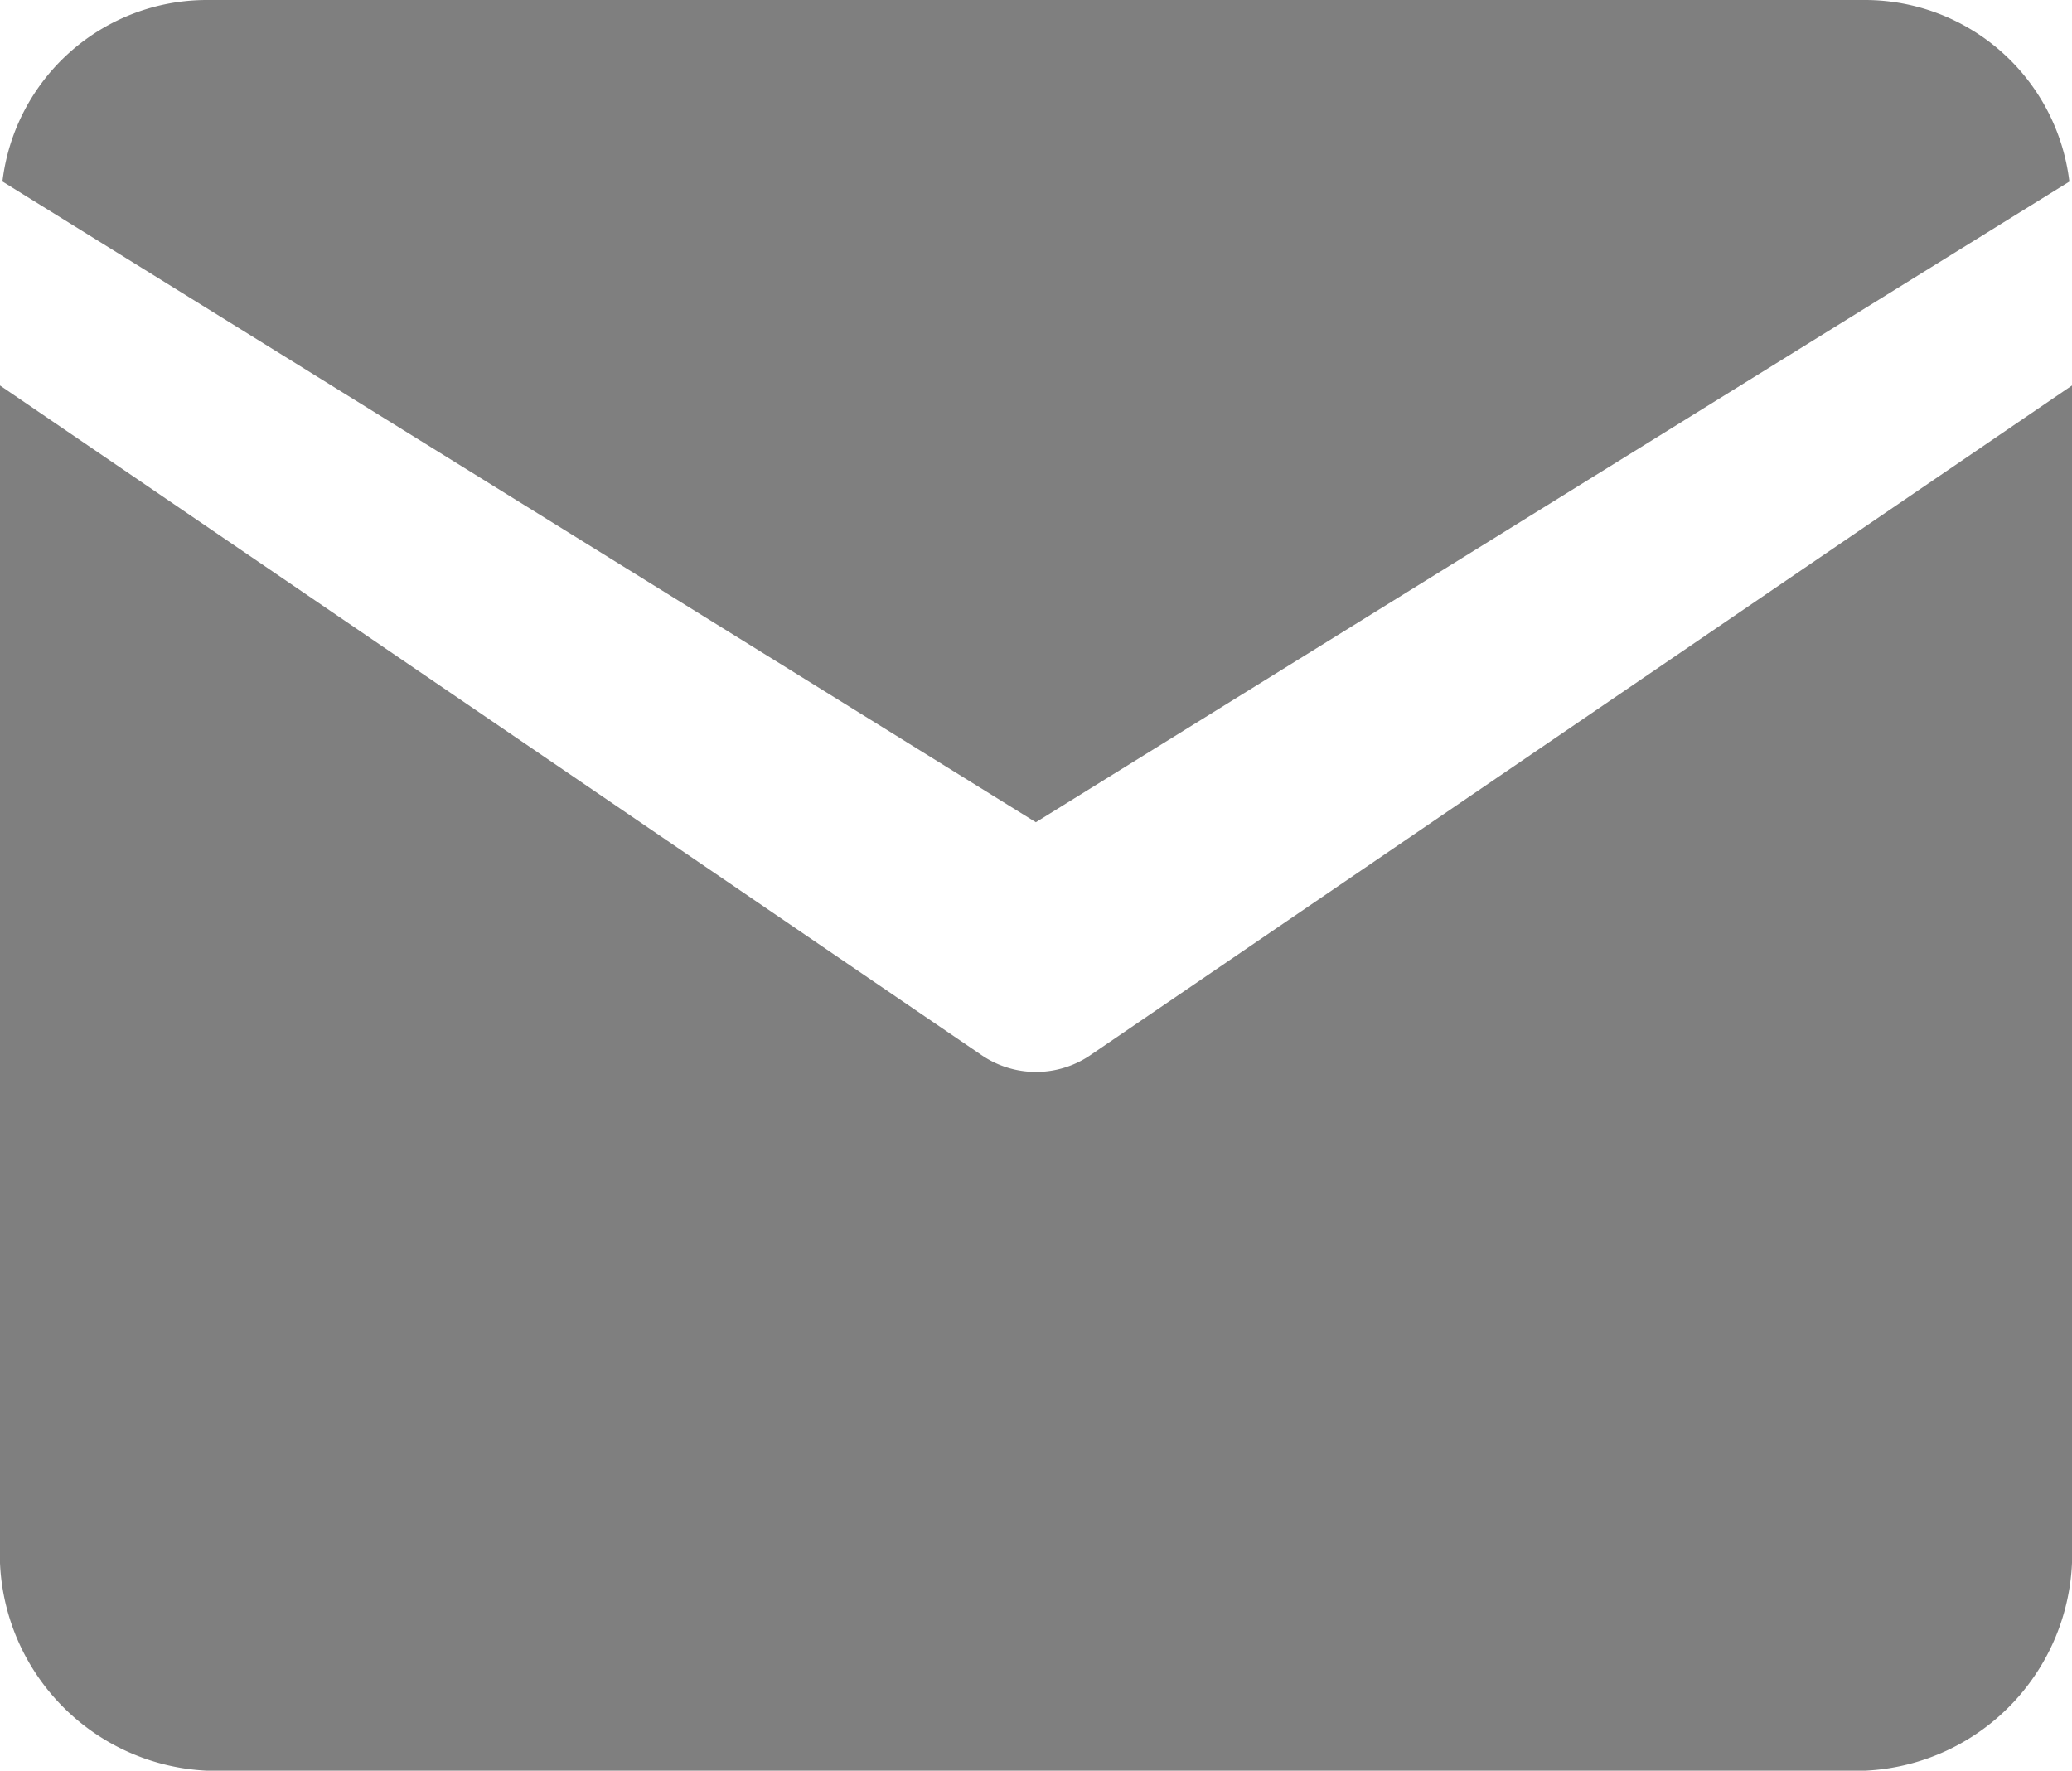
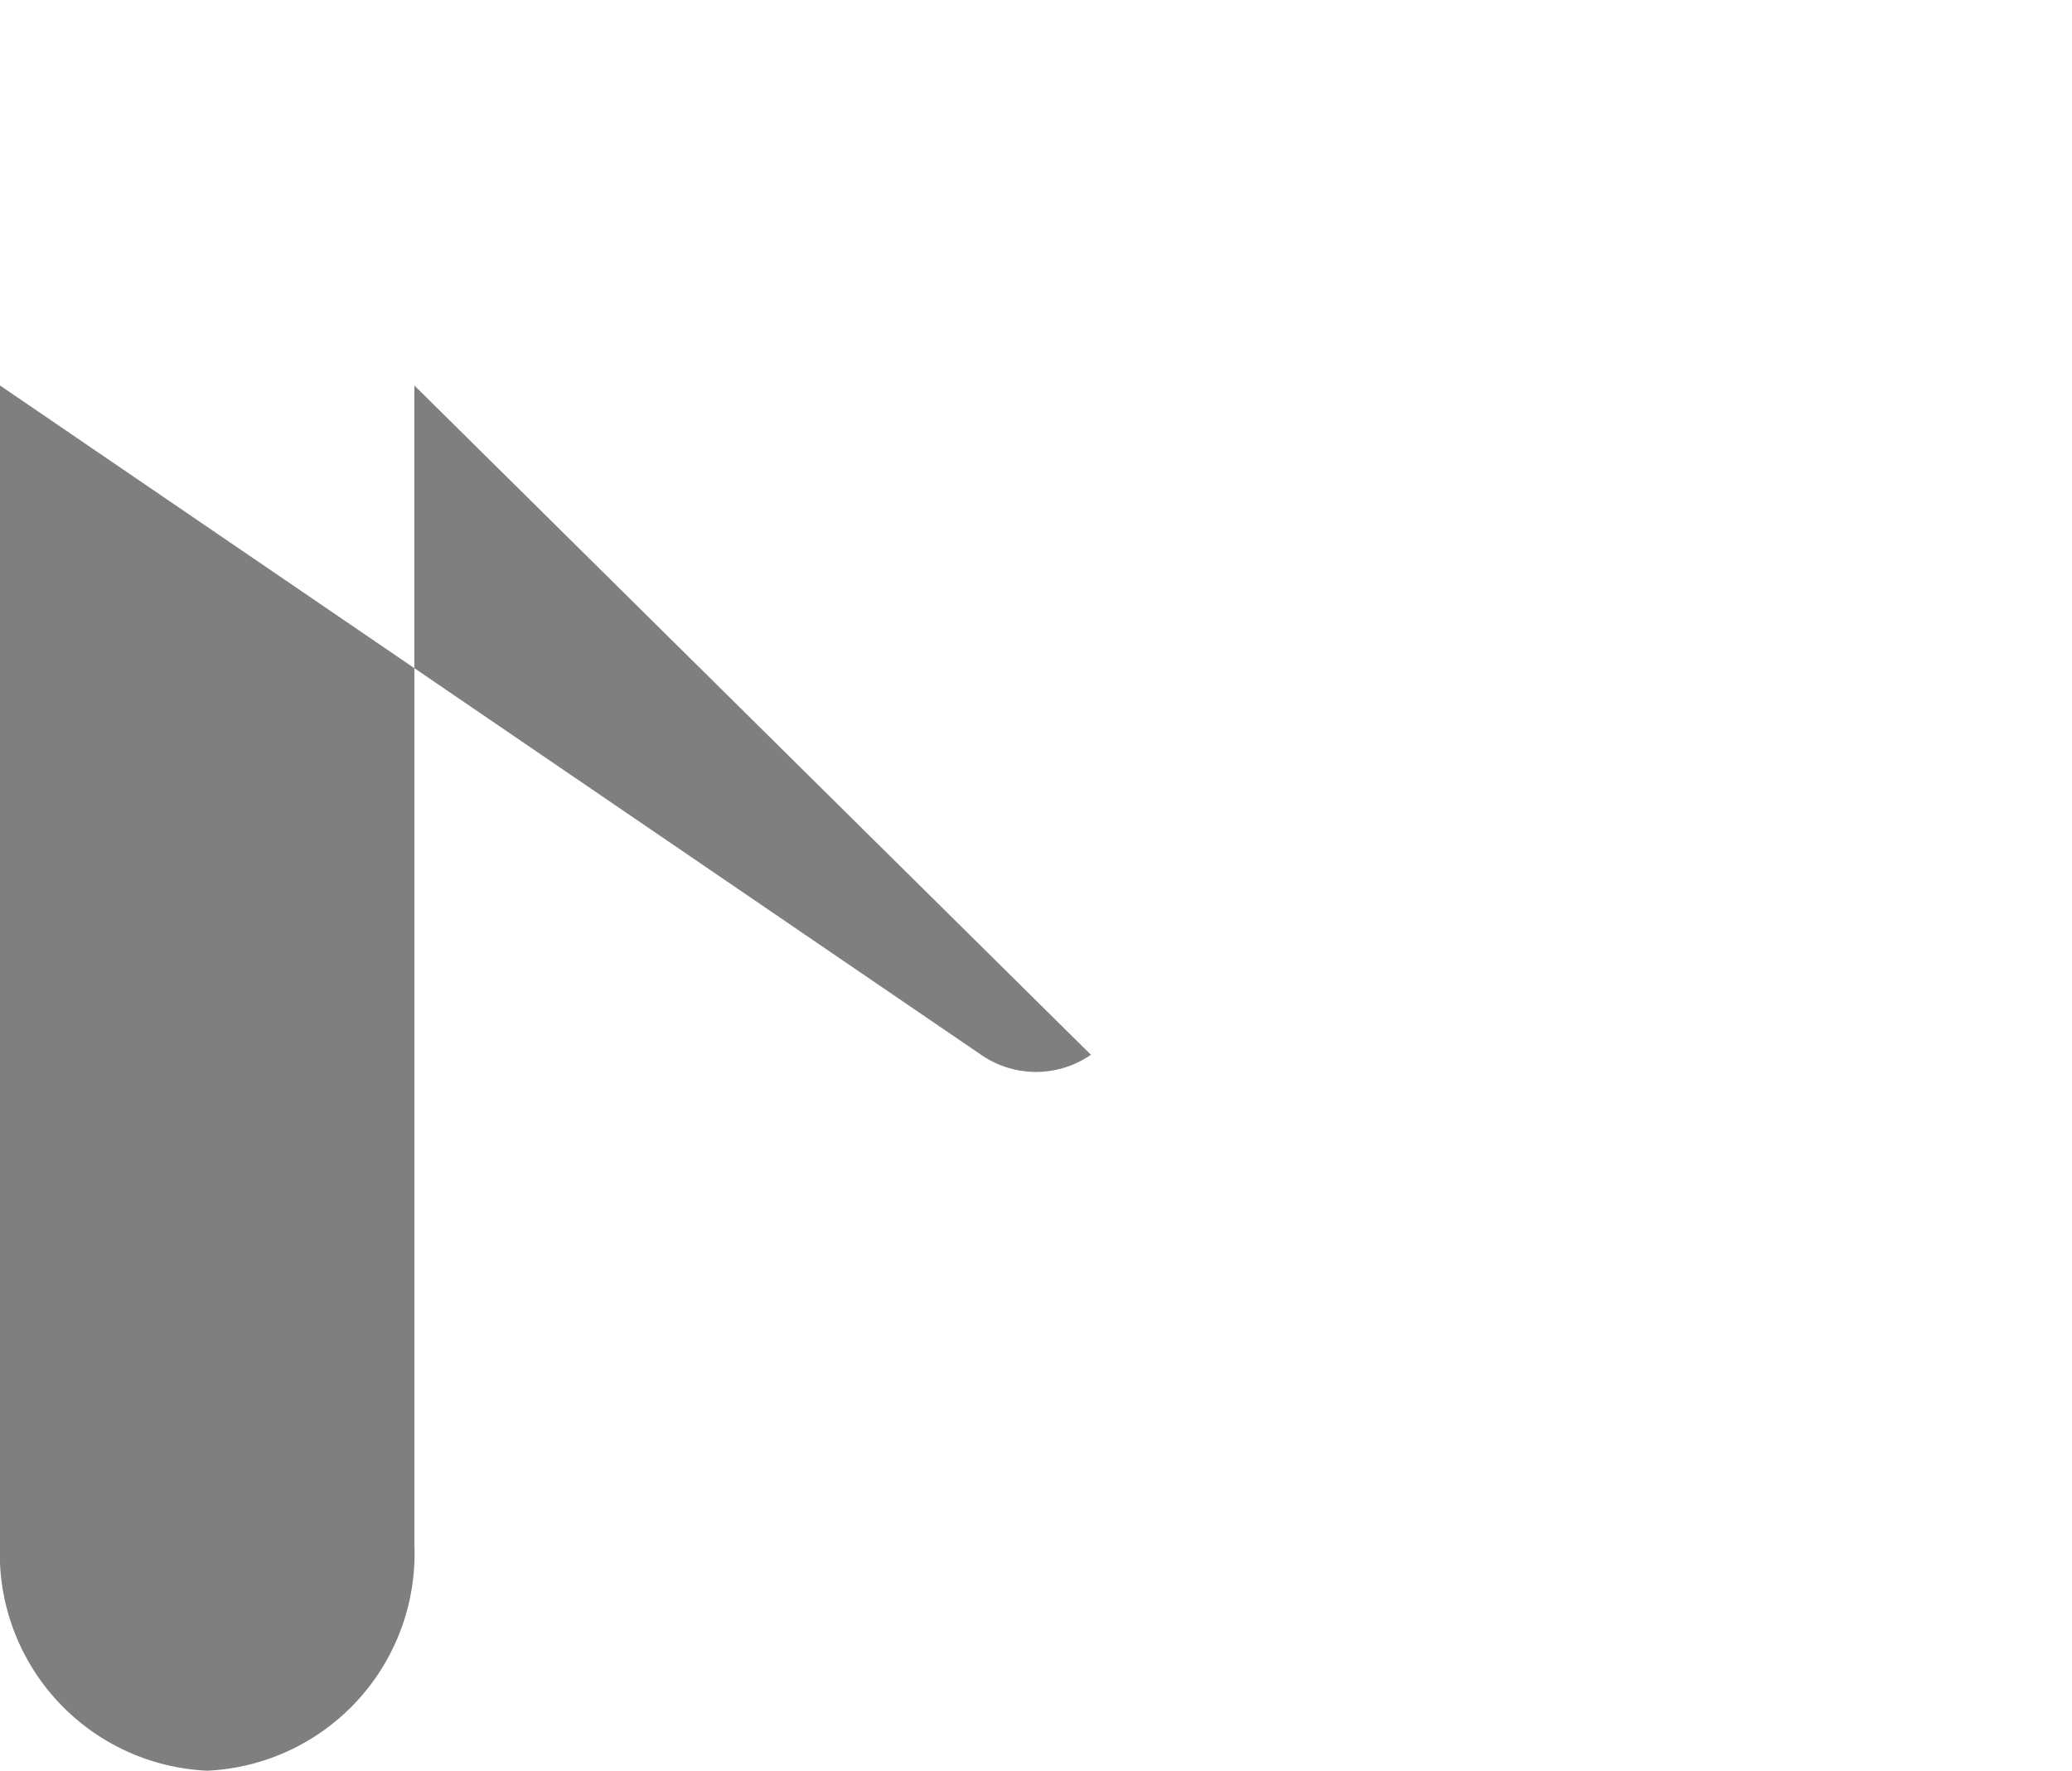
<svg xmlns="http://www.w3.org/2000/svg" width="19.601" height="16.752" viewBox="0 0 19.601 16.752">
  <defs>
    <style>.a{fill:#7F7F7F;}</style>
  </defs>
-   <path class="a" d="M11.8,11.779l9.777-6.061A1.948,1.948,0,0,0,19.642,4H3.961A1.948,1.948,0,0,0,2.024,5.717Z" transform="translate(-2.001 -4)" />
-   <path class="a" d="M11.281,14.083,2,7.751V18.716a2.055,2.055,0,0,0,1.96,2.14H19.641a2.055,2.055,0,0,0,1.96-2.14V7.751L12.32,14.083A.913.913,0,0,1,11.281,14.083Z" transform="translate(-2 -4.104)" />
+   <path class="a" d="M11.281,14.083,2,7.751V18.716a2.055,2.055,0,0,0,1.96,2.14a2.055,2.055,0,0,0,1.96-2.14V7.751L12.32,14.083A.913.913,0,0,1,11.281,14.083Z" transform="translate(-2 -4.104)" />
</svg>